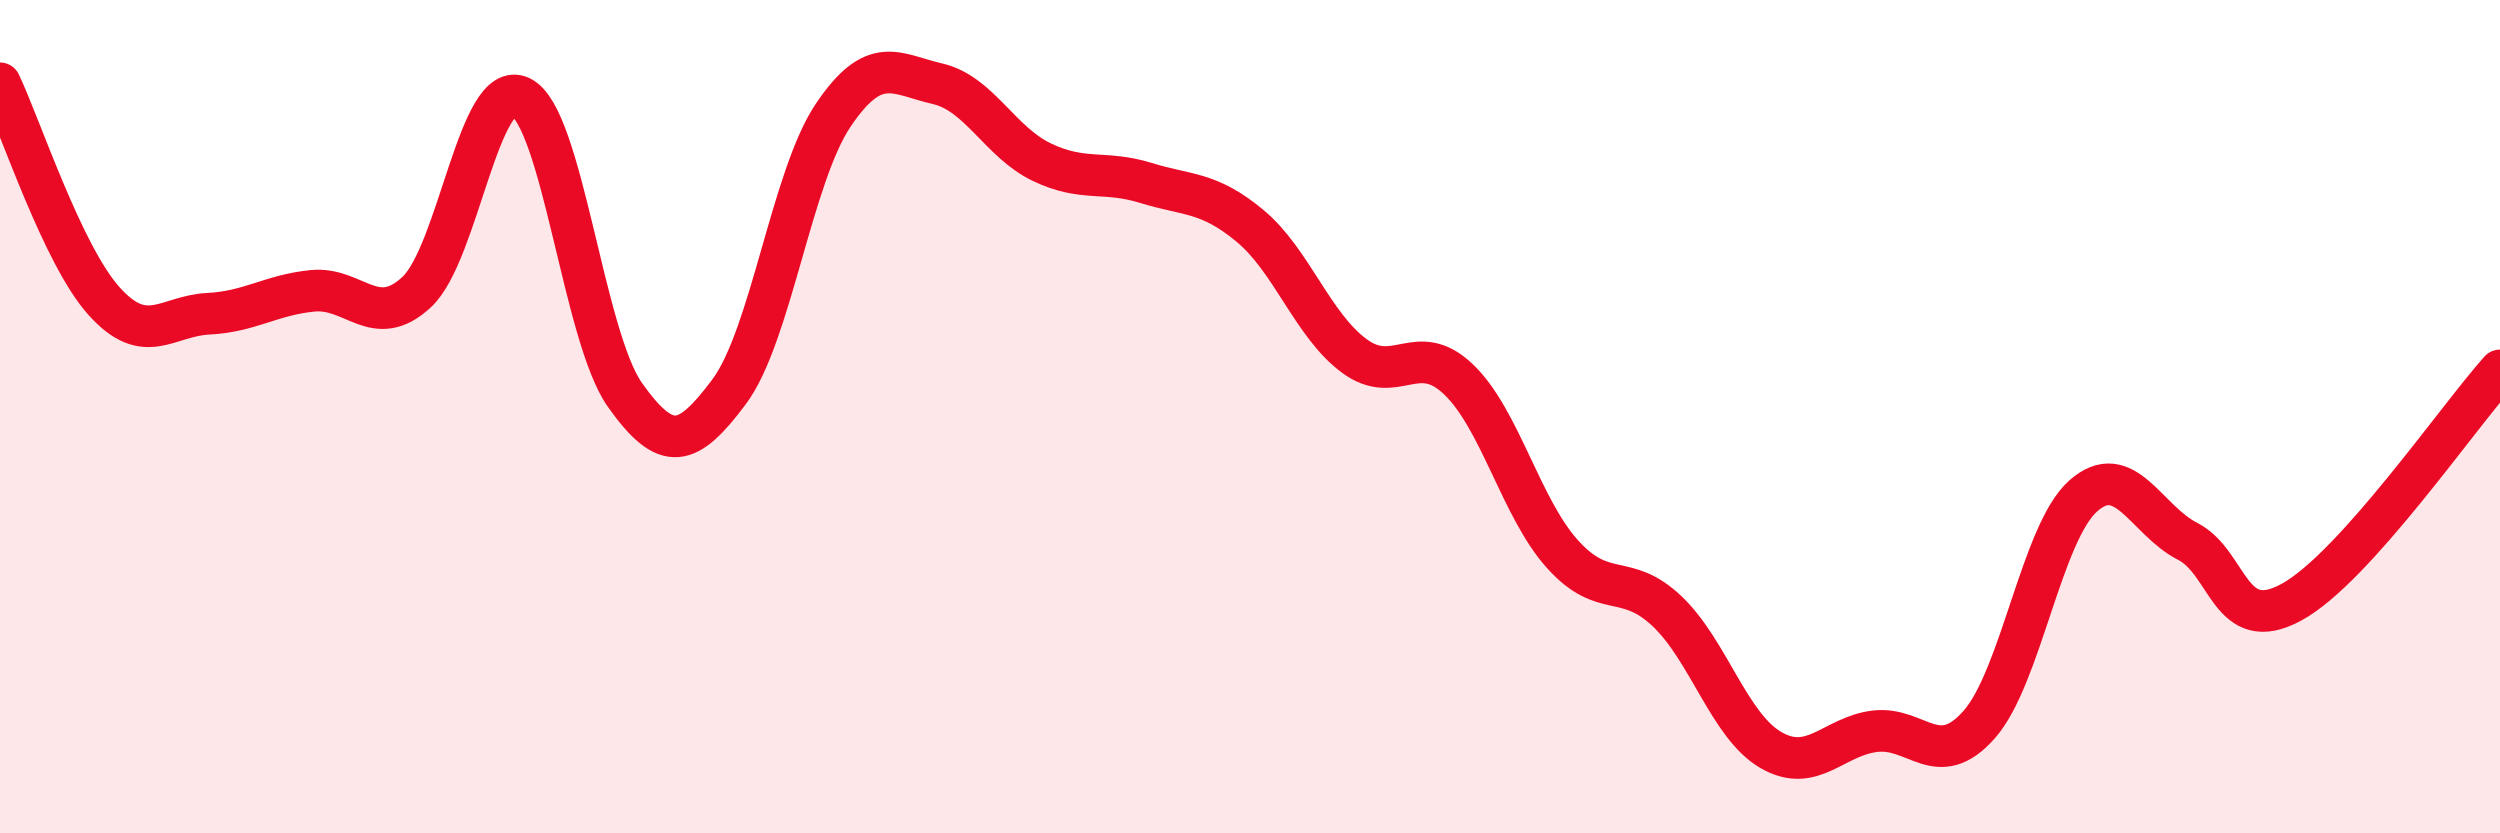
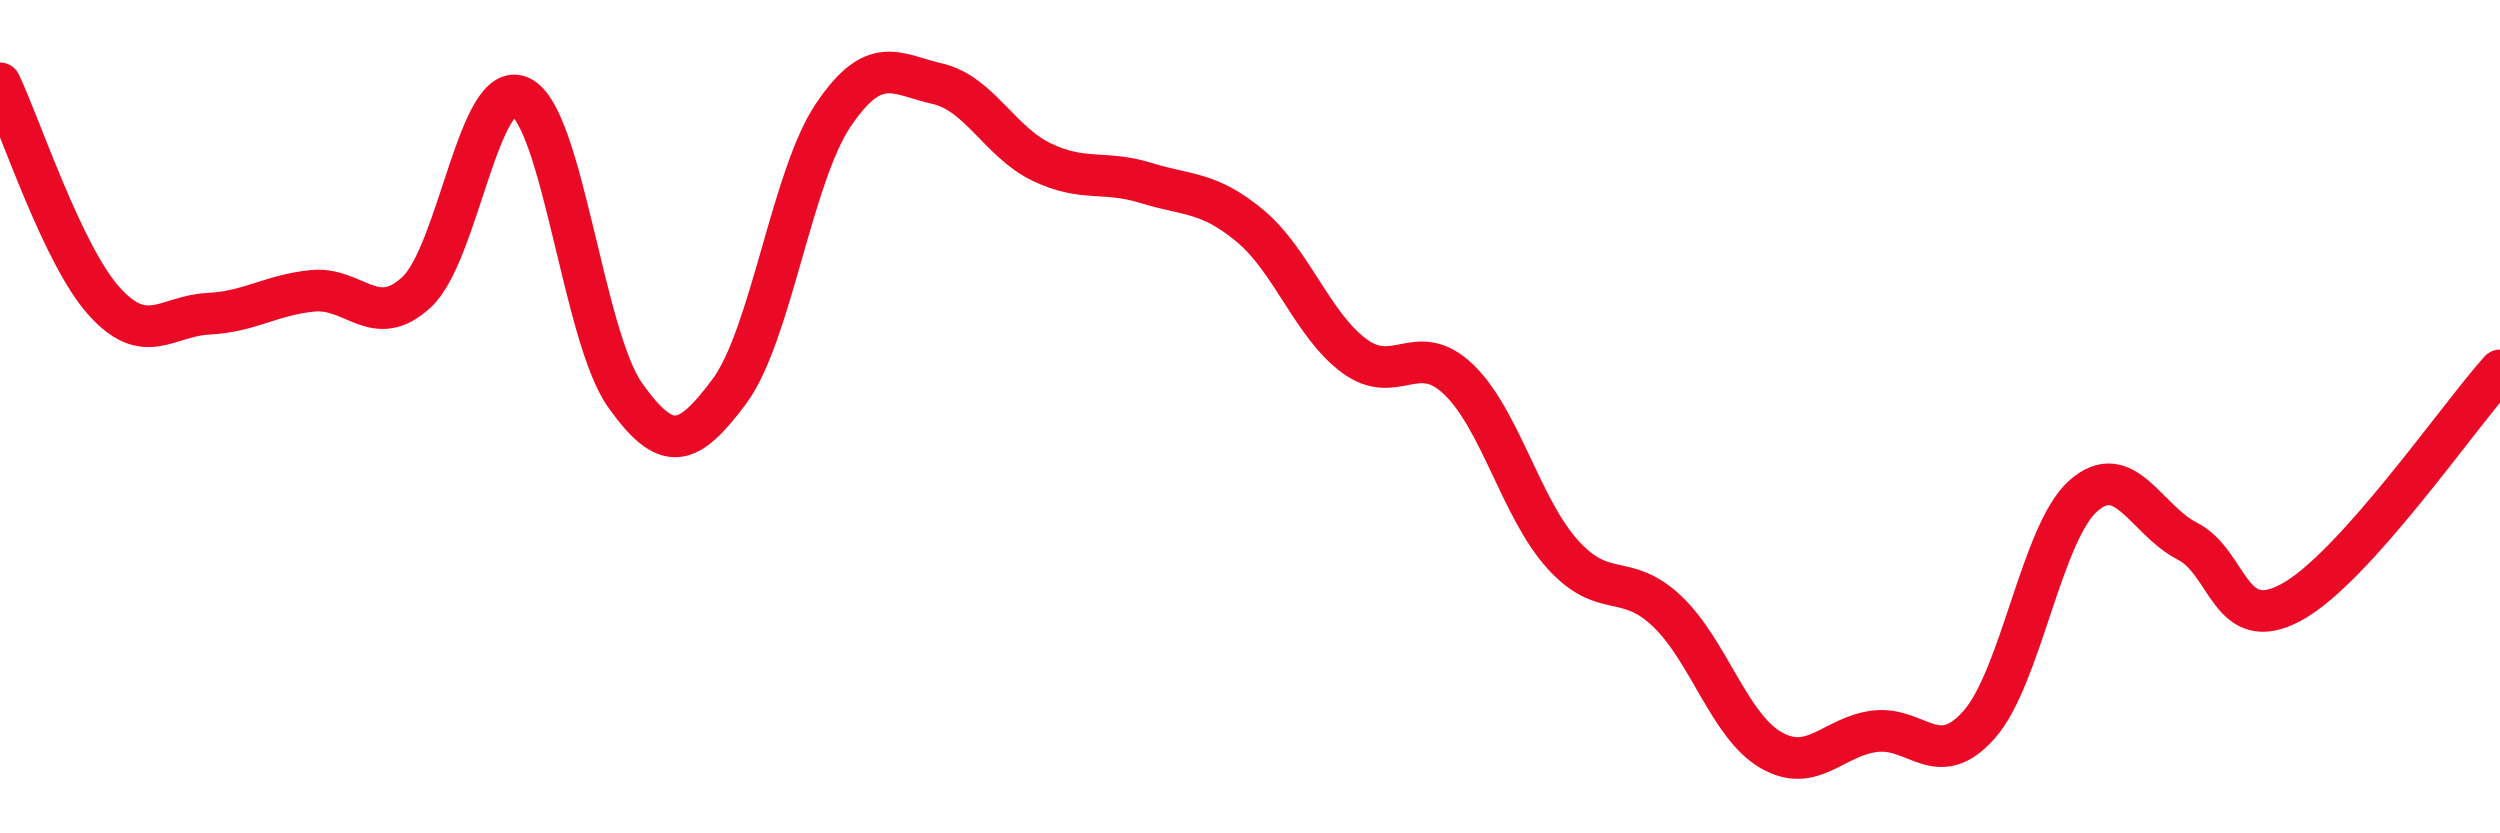
<svg xmlns="http://www.w3.org/2000/svg" width="60" height="20" viewBox="0 0 60 20">
-   <path d="M 0,2 C 0.5,3.05 1.5,6.12 2.5,7.23 C 3.5,8.34 4,7.58 5,7.53 C 6,7.48 6.5,7.08 7.5,6.98 C 8.5,6.88 9,7.94 10,7.01 C 11,6.08 11.5,1.84 12.5,2.33 C 13.5,2.82 14,8.07 15,9.48 C 16,10.89 16.5,10.74 17.5,9.4 C 18.5,8.06 19,4.24 20,2.76 C 21,1.28 21.5,1.78 22.5,2.01 C 23.5,2.24 24,3.41 25,3.89 C 26,4.37 26.5,4.08 27.5,4.39 C 28.5,4.7 29,4.59 30,5.42 C 31,6.25 31.5,7.8 32.5,8.54 C 33.5,9.28 34,8.15 35,9.1 C 36,10.05 36.5,12.19 37.5,13.3 C 38.5,14.41 39,13.72 40,14.66 C 41,15.6 41.5,17.42 42.5,18 C 43.5,18.58 44,17.67 45,17.55 C 46,17.43 46.5,18.52 47.5,17.39 C 48.5,16.26 49,12.78 50,11.9 C 51,11.02 51.5,12.48 52.5,12.99 C 53.5,13.5 53.5,15.27 55,14.45 C 56.5,13.63 59,10 60,8.89L60 20L0 20Z" fill="#EB0A25" opacity="0.1" stroke-linecap="round" stroke-linejoin="round" />
  <path d="M 0,2 C 0.5,3.05 1.5,6.12 2.5,7.23 C 3.5,8.34 4,7.58 5,7.53 C 6,7.48 6.5,7.08 7.5,6.98 C 8.5,6.88 9,7.94 10,7.01 C 11,6.08 11.5,1.84 12.5,2.33 C 13.5,2.82 14,8.07 15,9.48 C 16,10.89 16.5,10.74 17.5,9.4 C 18.5,8.06 19,4.24 20,2.76 C 21,1.28 21.5,1.78 22.5,2.01 C 23.5,2.24 24,3.41 25,3.89 C 26,4.37 26.5,4.08 27.5,4.39 C 28.5,4.7 29,4.59 30,5.42 C 31,6.25 31.5,7.8 32.5,8.54 C 33.5,9.28 34,8.15 35,9.1 C 36,10.05 36.5,12.19 37.5,13.3 C 38.5,14.41 39,13.72 40,14.66 C 41,15.6 41.5,17.42 42.5,18 C 43.5,18.58 44,17.67 45,17.55 C 46,17.43 46.5,18.52 47.5,17.39 C 48.5,16.26 49,12.78 50,11.9 C 51,11.02 51.5,12.48 52.5,12.99 C 53.5,13.5 53.5,15.27 55,14.45 C 56.5,13.63 59,10 60,8.89" stroke="#EB0A25" stroke-width="1" fill="none" stroke-linecap="round" stroke-linejoin="round" />
</svg>